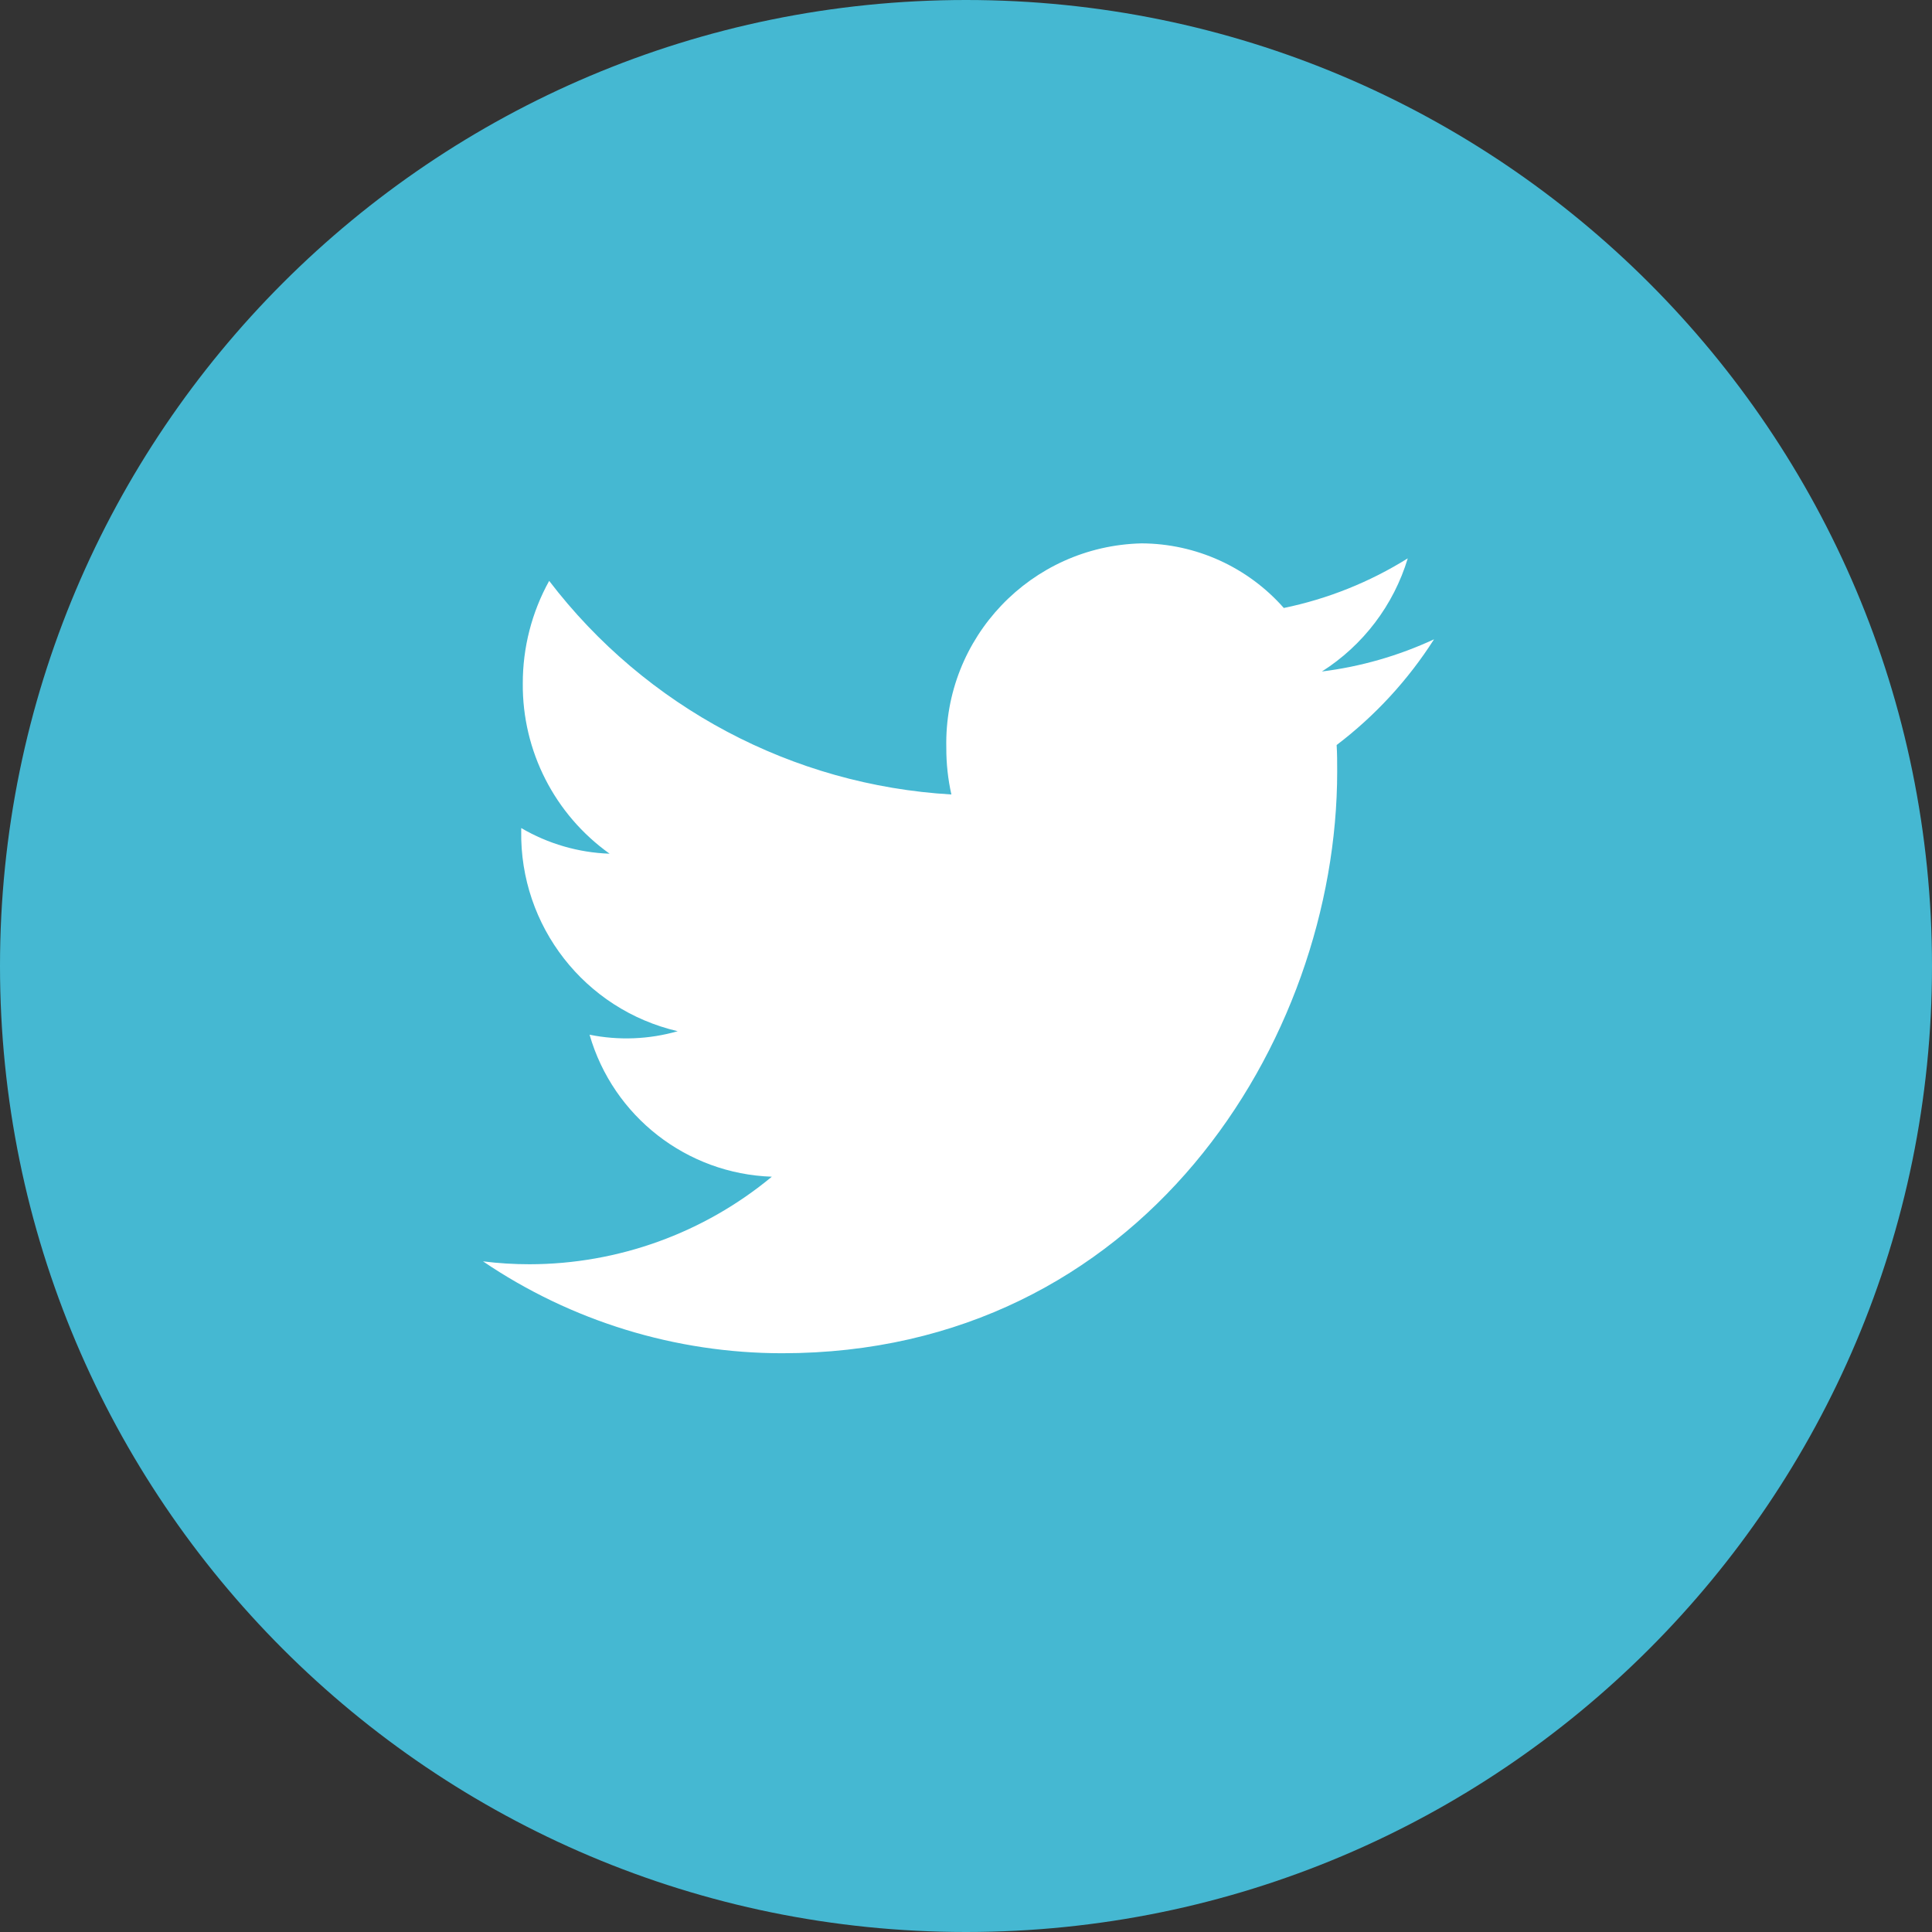
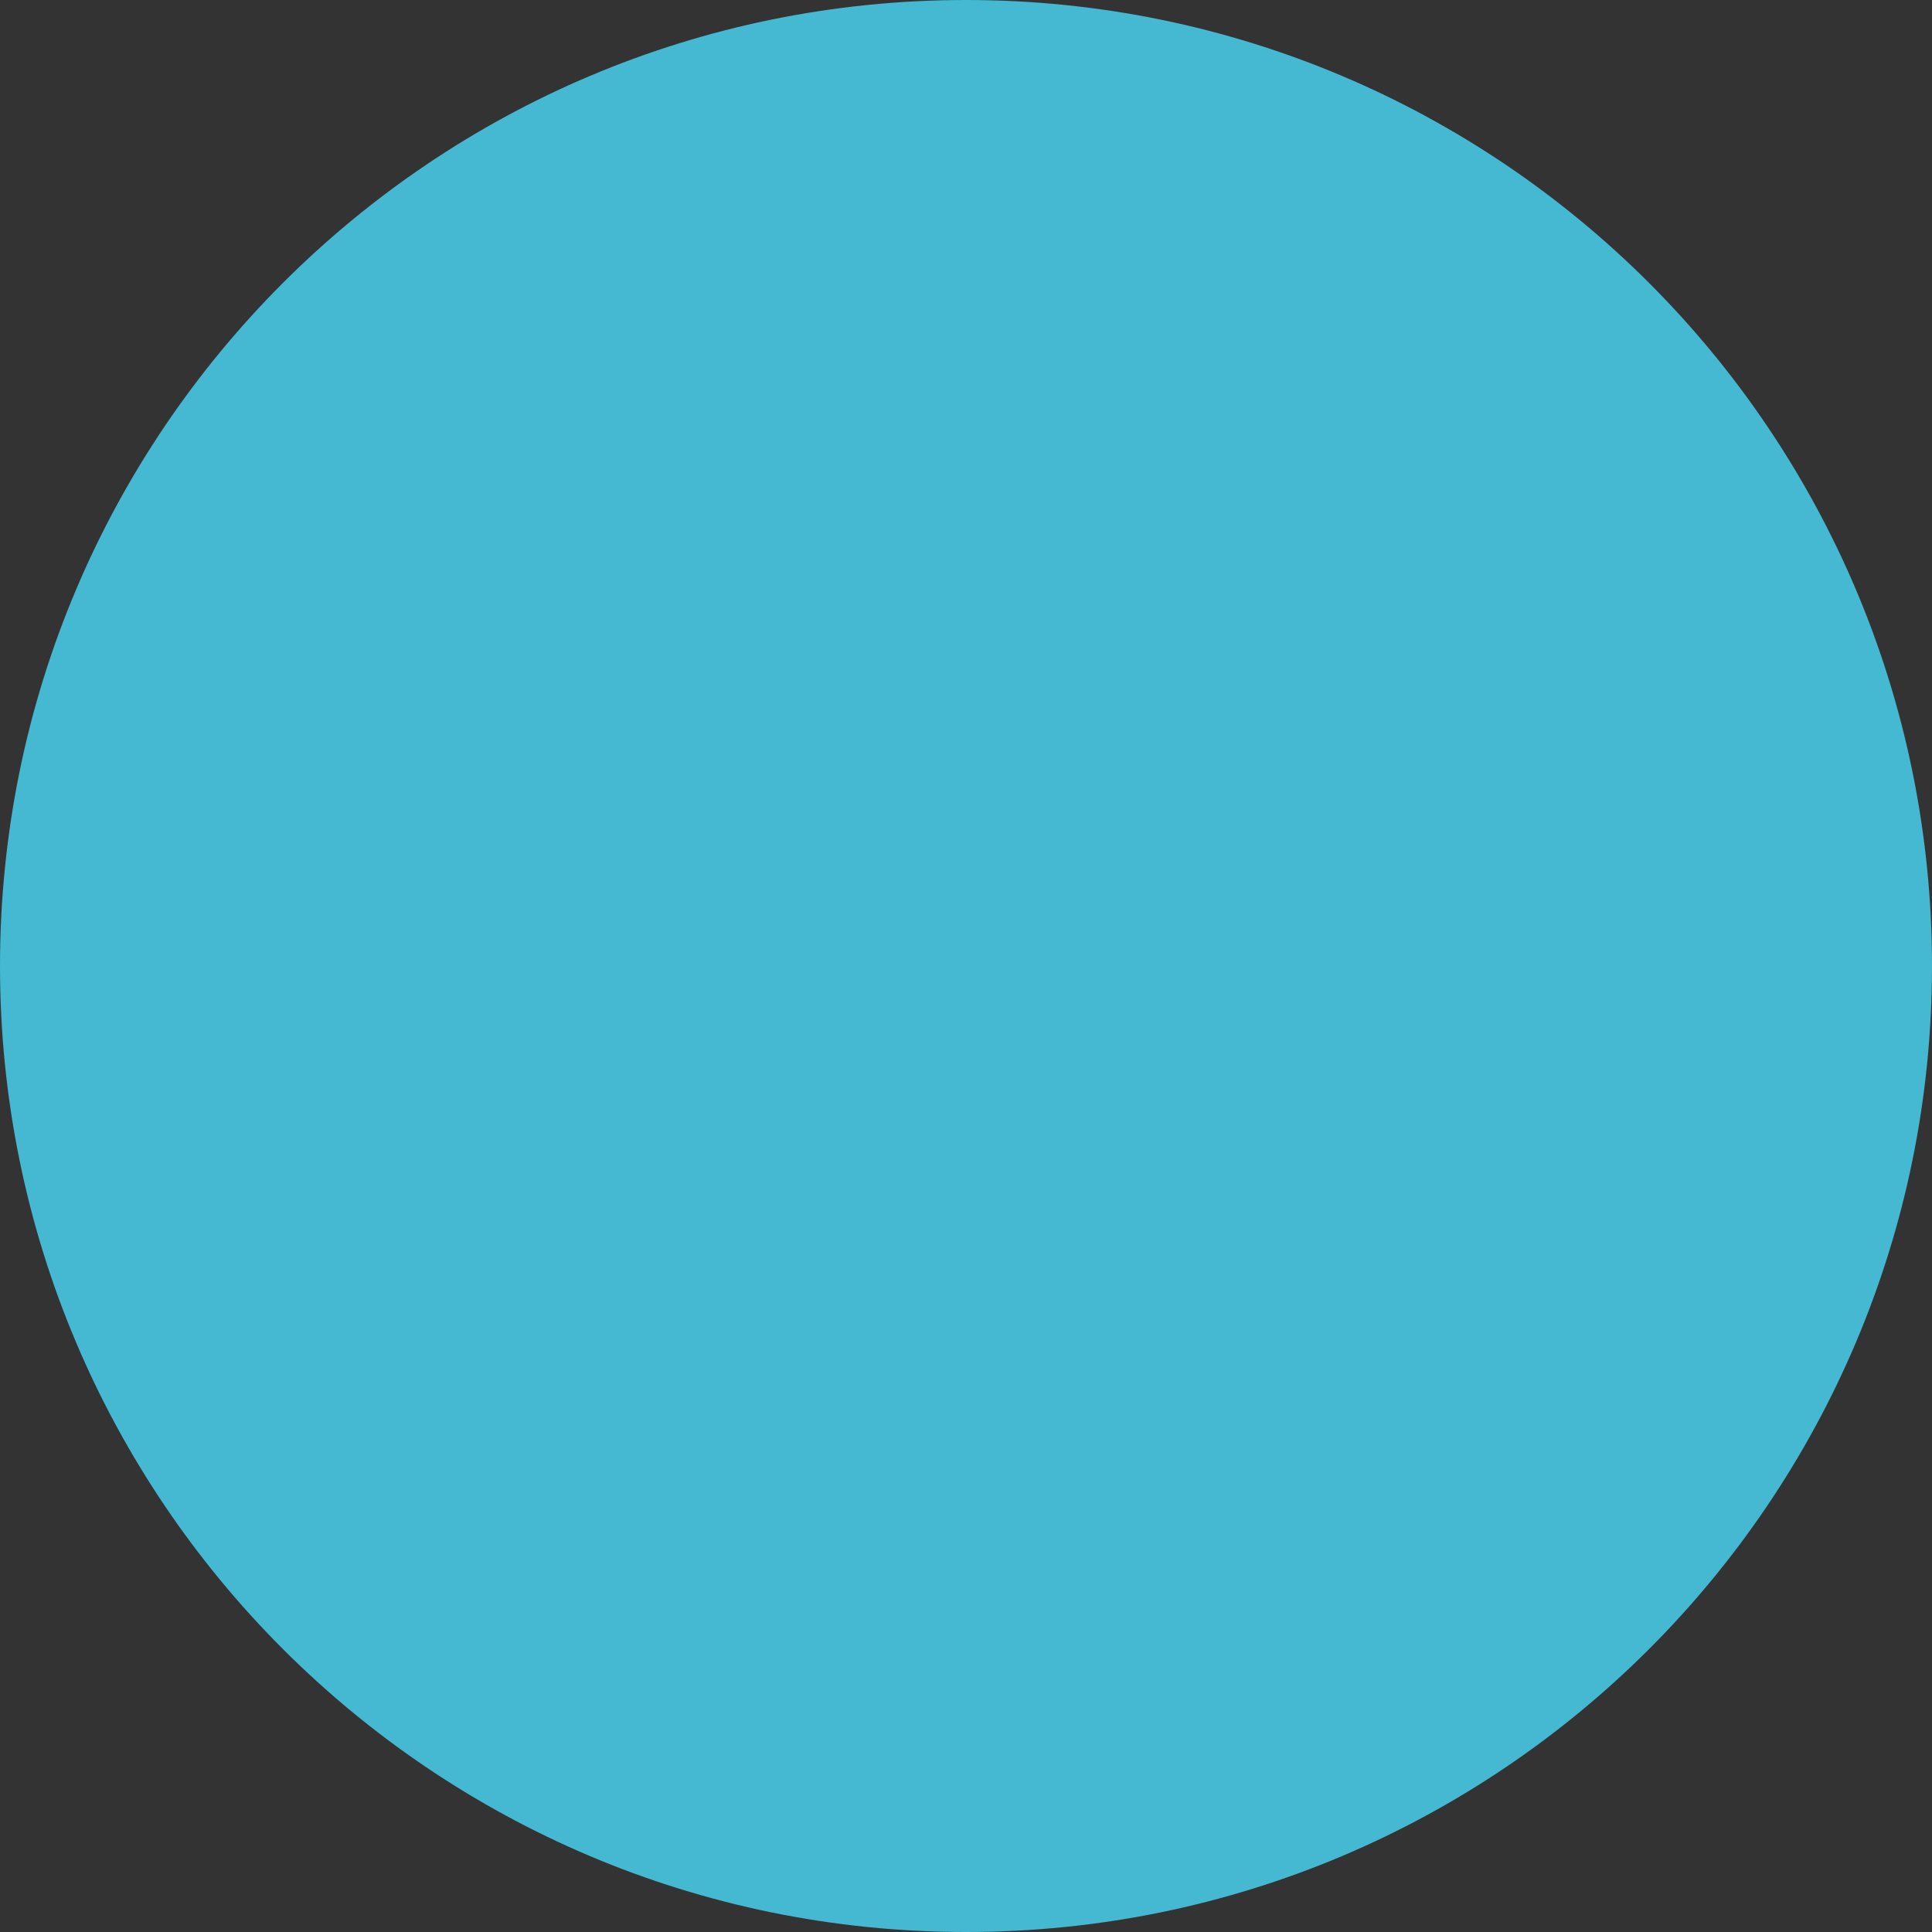
<svg xmlns="http://www.w3.org/2000/svg" width="32" height="32" viewBox="0 0 32 32" fill="none">
  <rect x="0" y="0" width="32" height="32" fill="#333333" stroke="none" />
  <g id="icon-twitter-footer">
    <g id="icon-twitter-footer_2">
      <path id="Oval 5" fill-rule="evenodd" clip-rule="evenodd" d="M16 32C24.837 32 32 24.837 32 16C32 7.163 24.837 0 16 0C7.163 0 0 7.163 0 16C0 24.837 7.163 32 16 32Z" fill="#45B8D2" />
-       <path id="Twitter" fill-rule="evenodd" clip-rule="evenodd" d="M21.895 11.122C22.578 10.688 23.083 10.023 23.317 9.248C22.687 9.641 21.992 9.92 21.264 10.07C20.667 9.393 19.809 9.003 18.906 9C17.078 9.044 15.632 10.56 15.674 12.388C15.673 12.647 15.701 12.906 15.758 13.159C13.128 13.006 10.695 11.714 9.096 9.621C8.808 10.141 8.658 10.726 8.659 11.321C8.65 12.439 9.187 13.491 10.097 14.14C9.581 14.122 9.078 13.976 8.633 13.715V13.758C8.606 15.338 9.686 16.722 11.225 17.08C10.75 17.216 10.249 17.236 9.765 17.138C10.156 18.493 11.375 19.442 12.784 19.49C11.656 20.425 10.237 20.938 8.771 20.94C8.513 20.94 8.256 20.924 8 20.892C9.462 21.883 11.188 22.413 12.954 22.414C18.898 22.414 22.148 17.253 22.148 12.778C22.148 12.63 22.148 12.485 22.139 12.34C22.776 11.856 23.322 11.263 23.752 10.589C23.164 10.862 22.538 11.042 21.895 11.122Z" fill="white" />
    </g>
  </g>
</svg>